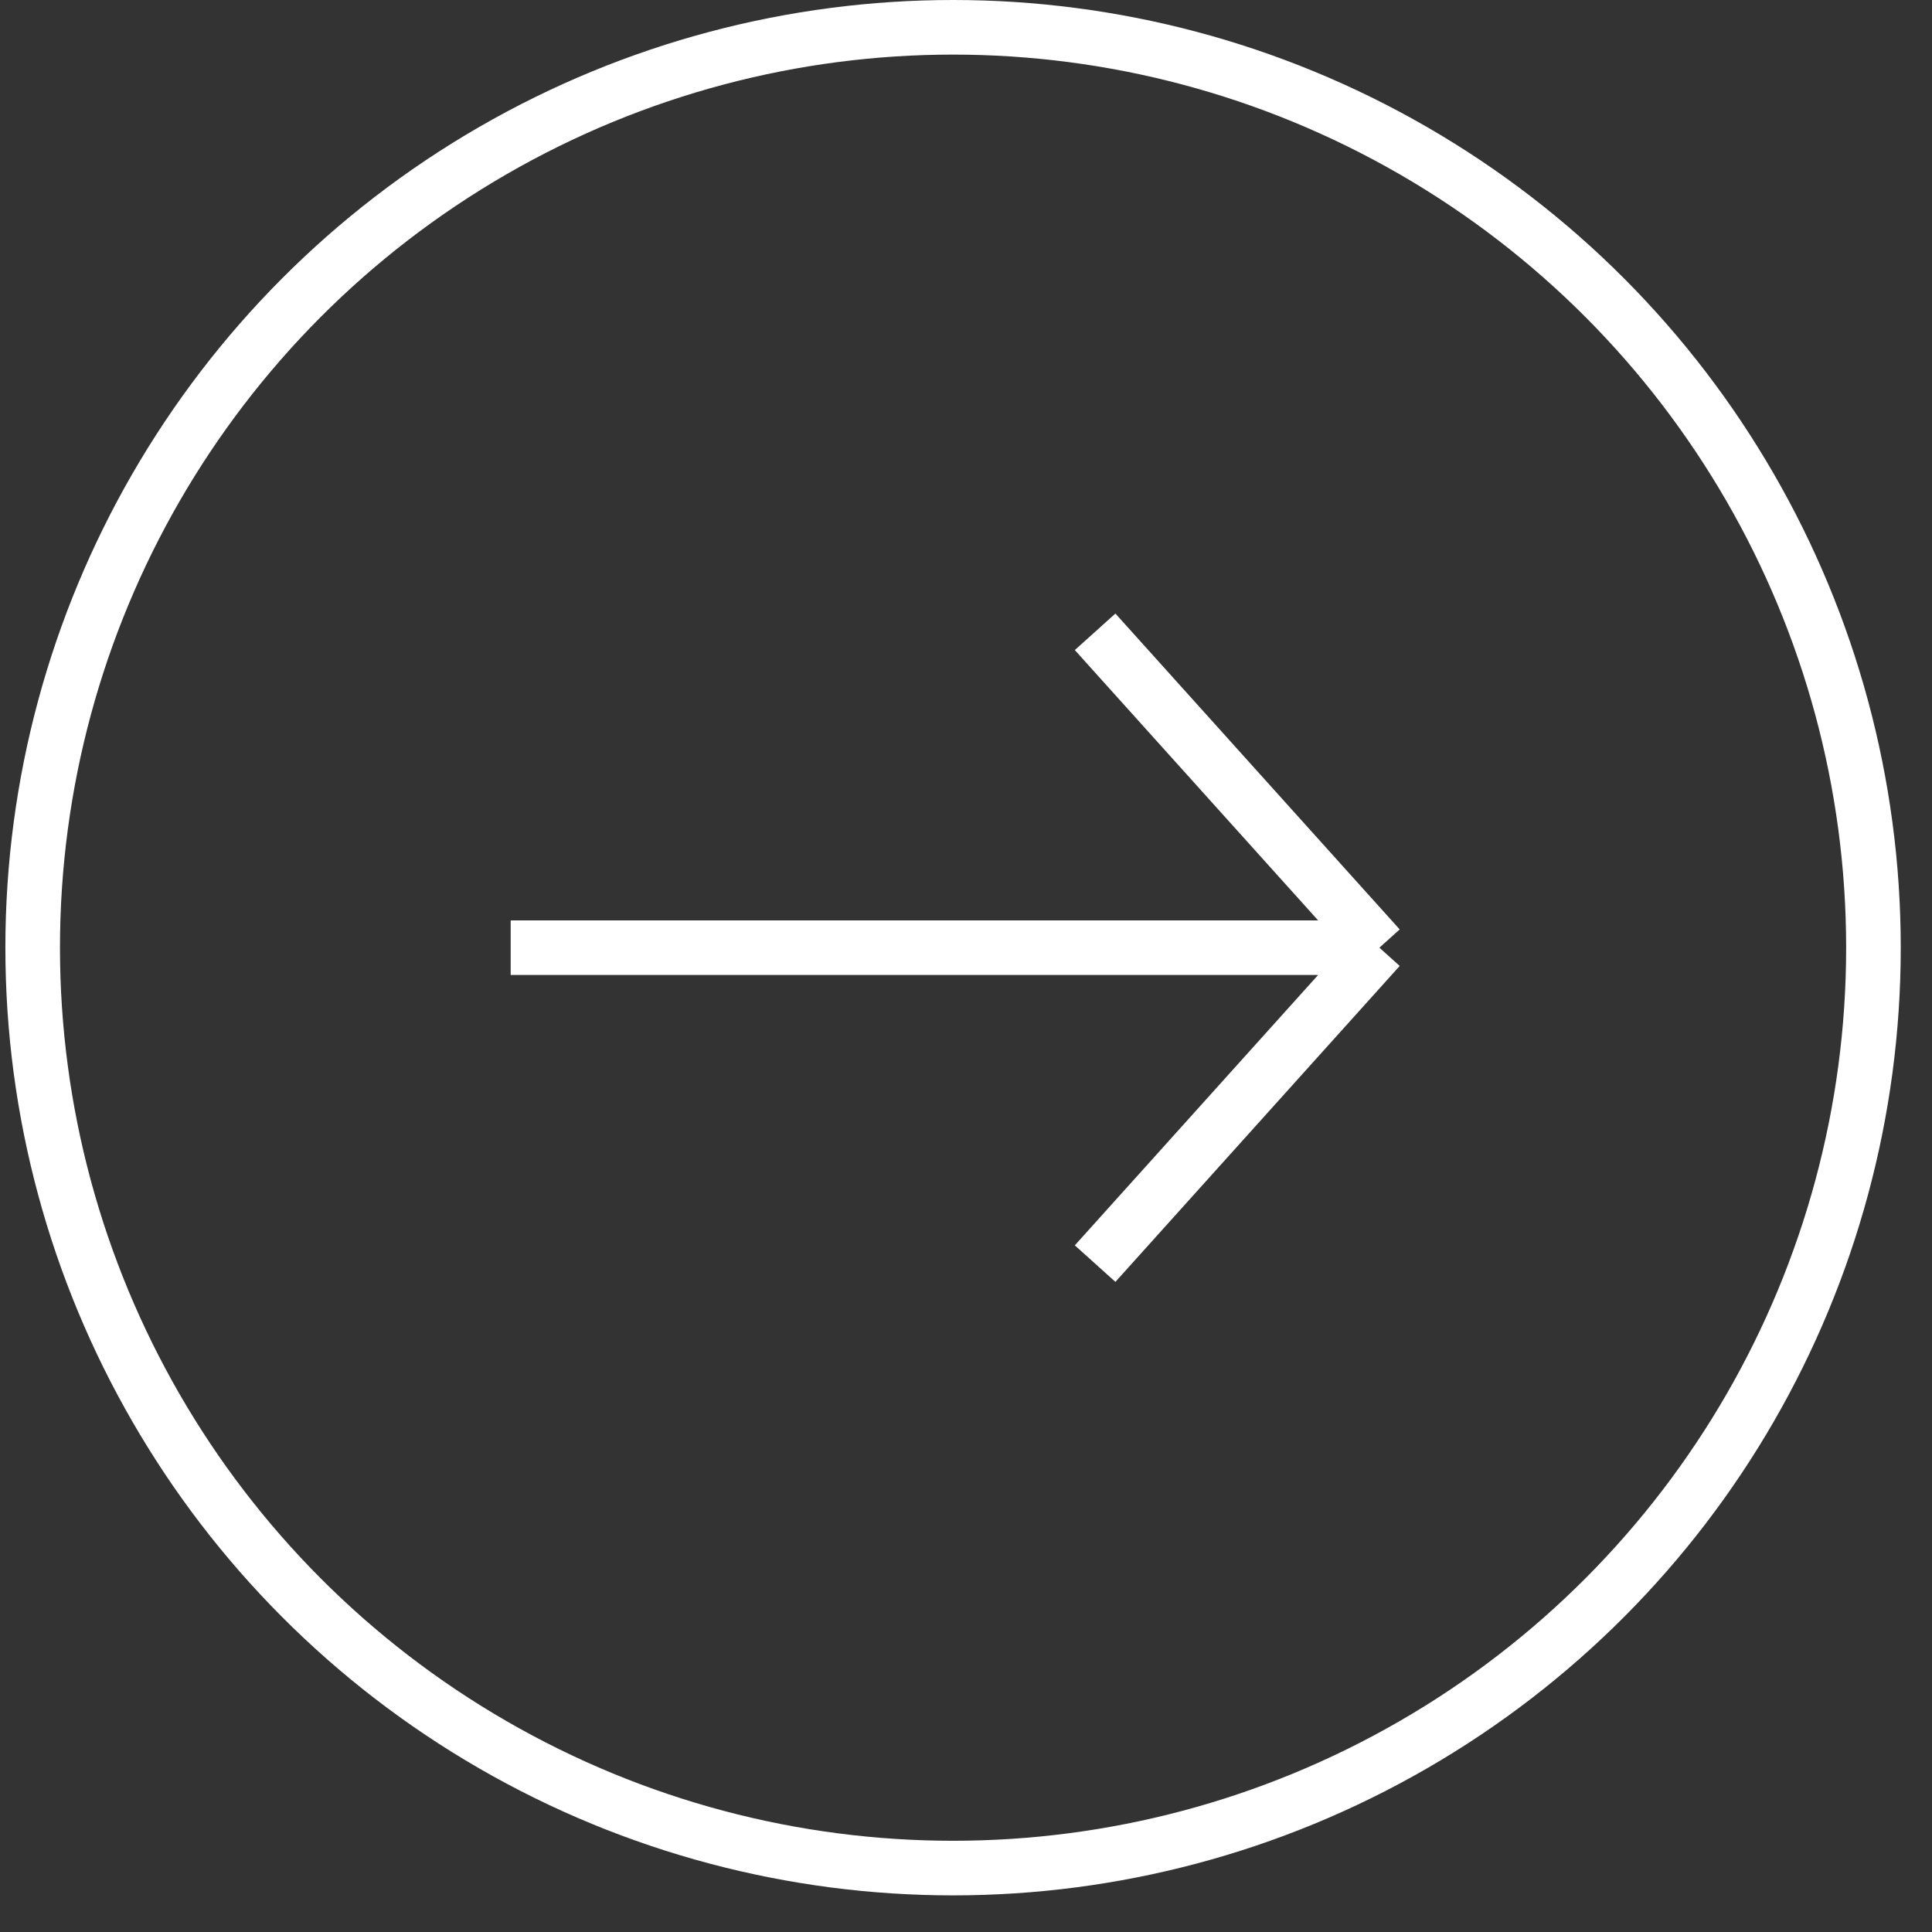
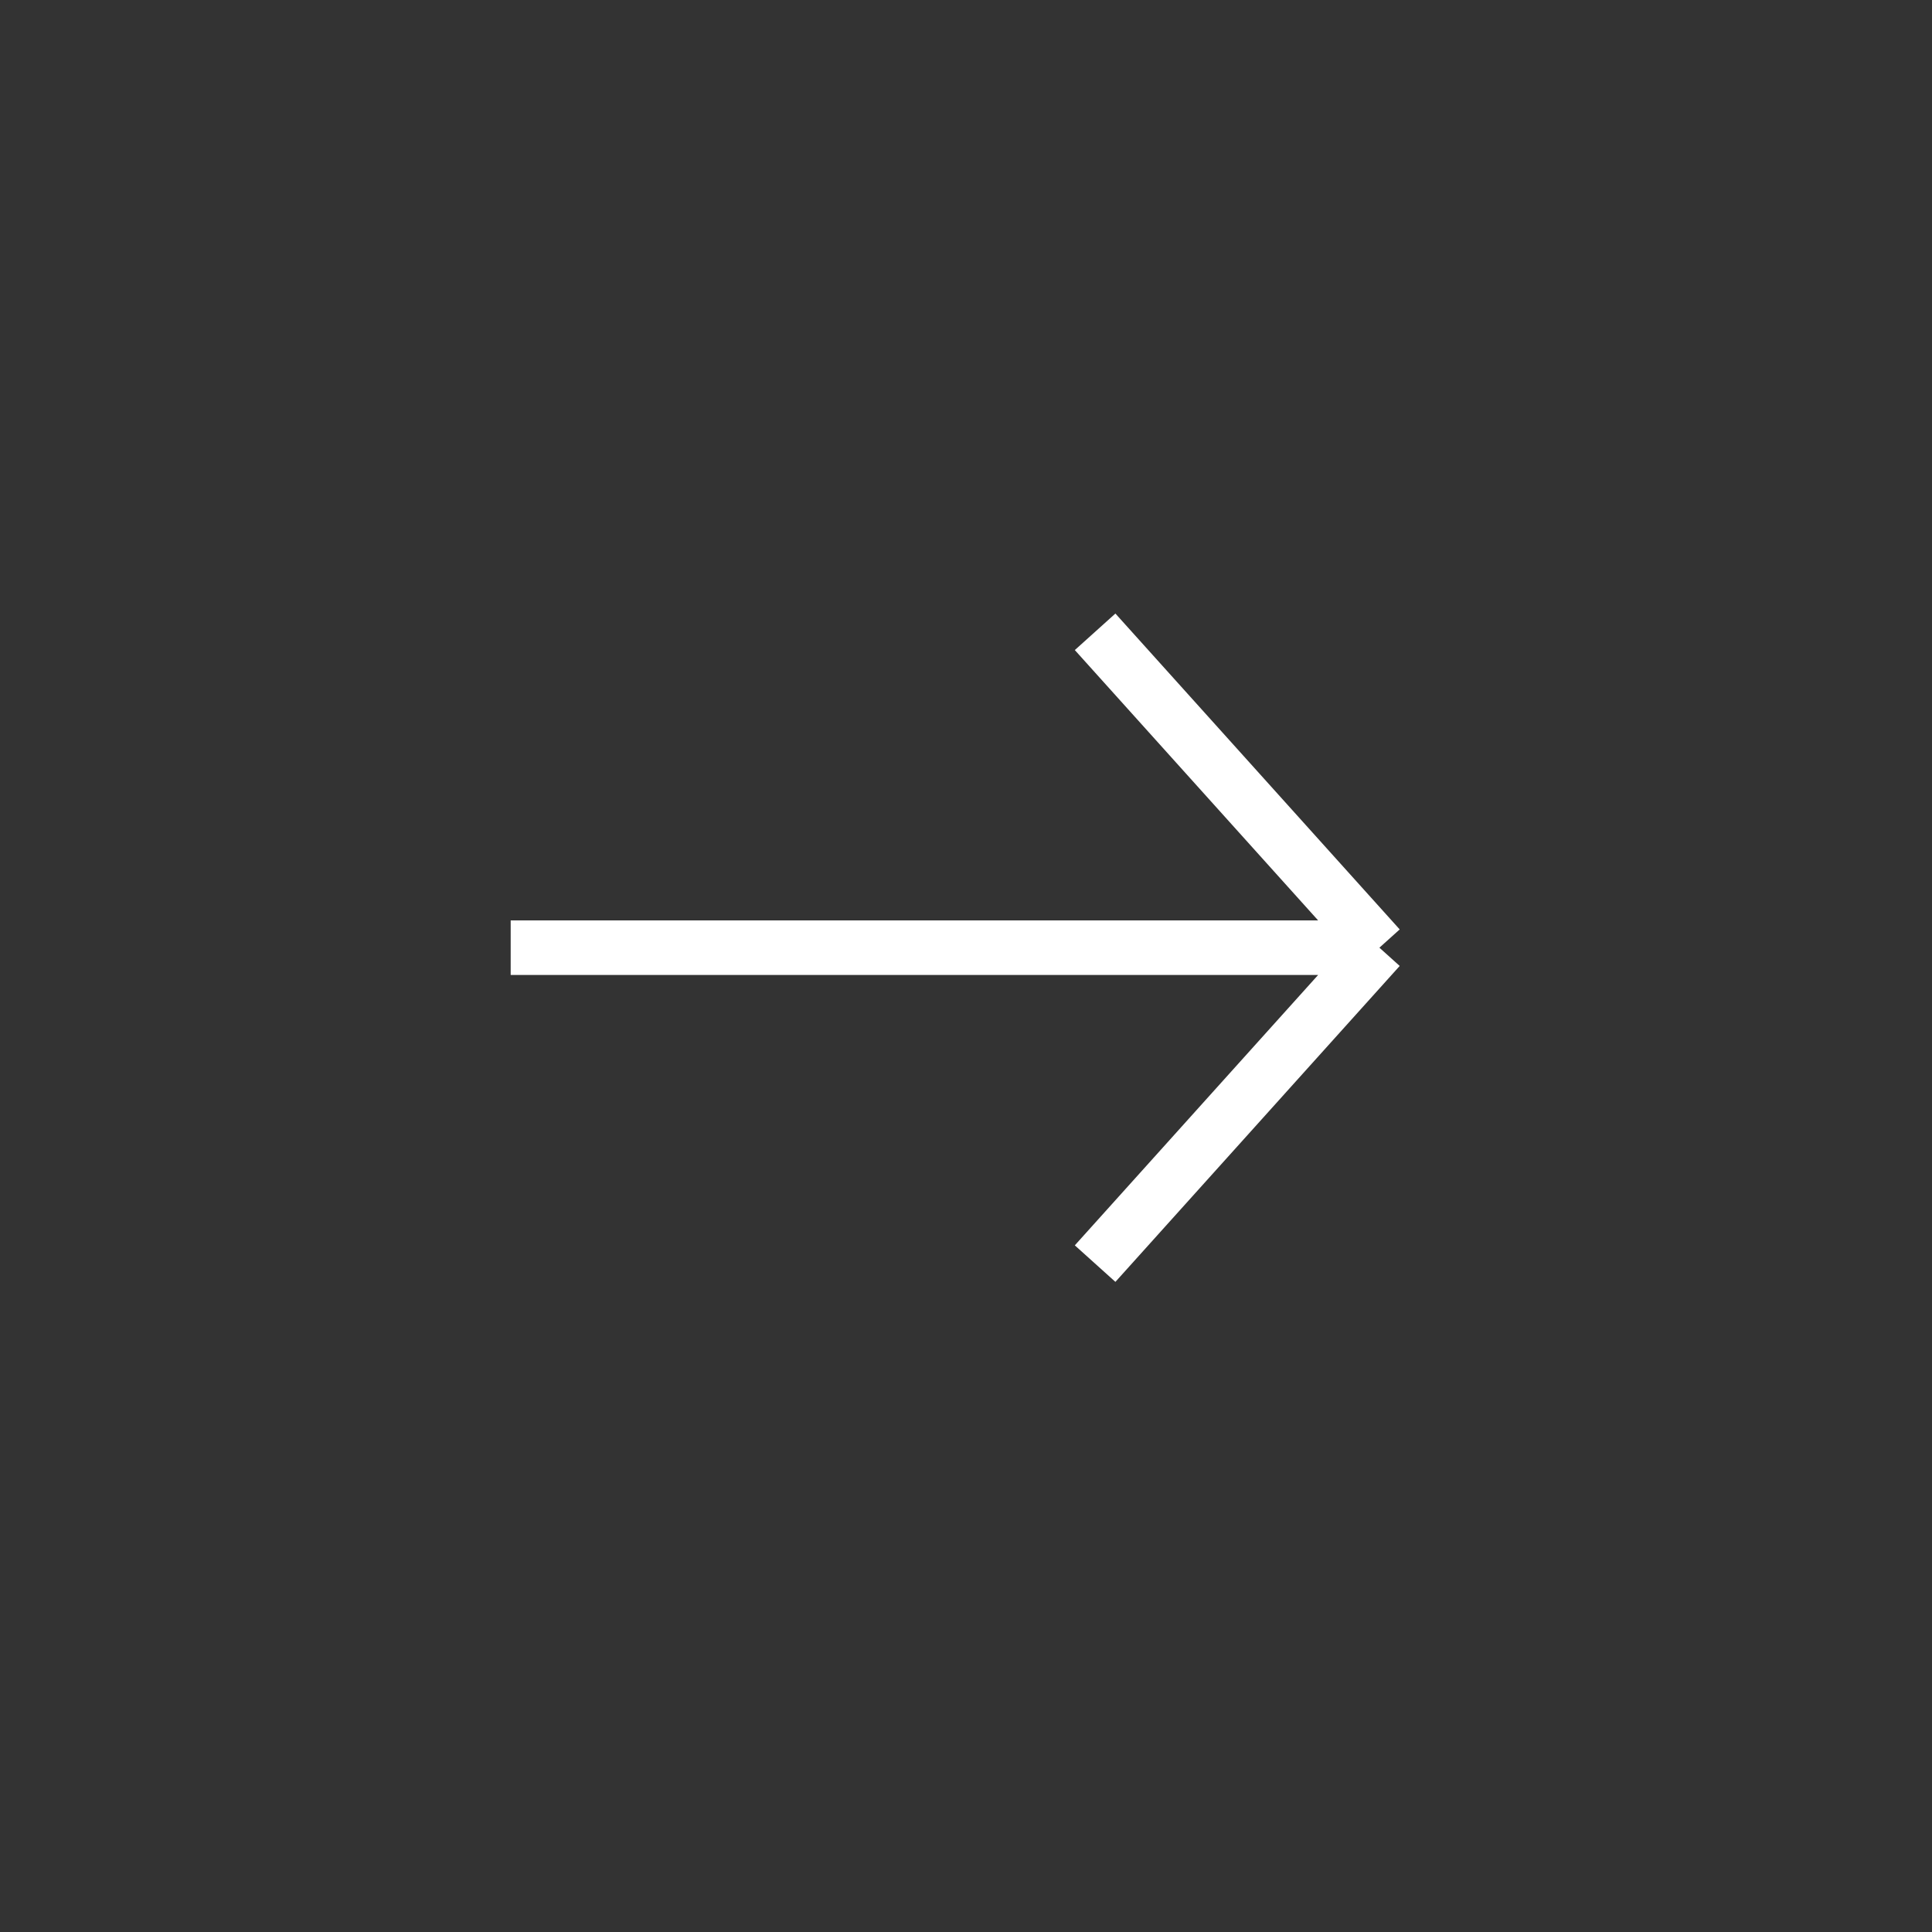
<svg xmlns="http://www.w3.org/2000/svg" width="46" height="46" viewBox="0 0 46 46" fill="none">
  <rect x="0" y="0" width="46" height="46" fill="#333333" stroke="none" />
-   <circle cx="22.692" cy="22.564" r="21.914" stroke="white" stroke-width="1.3" />
  <path d="M26.074 15.043L32.843 22.564M32.843 22.564L26.074 30.086M32.843 22.564H12.159" stroke="white" stroke-width="1.3" />
</svg>